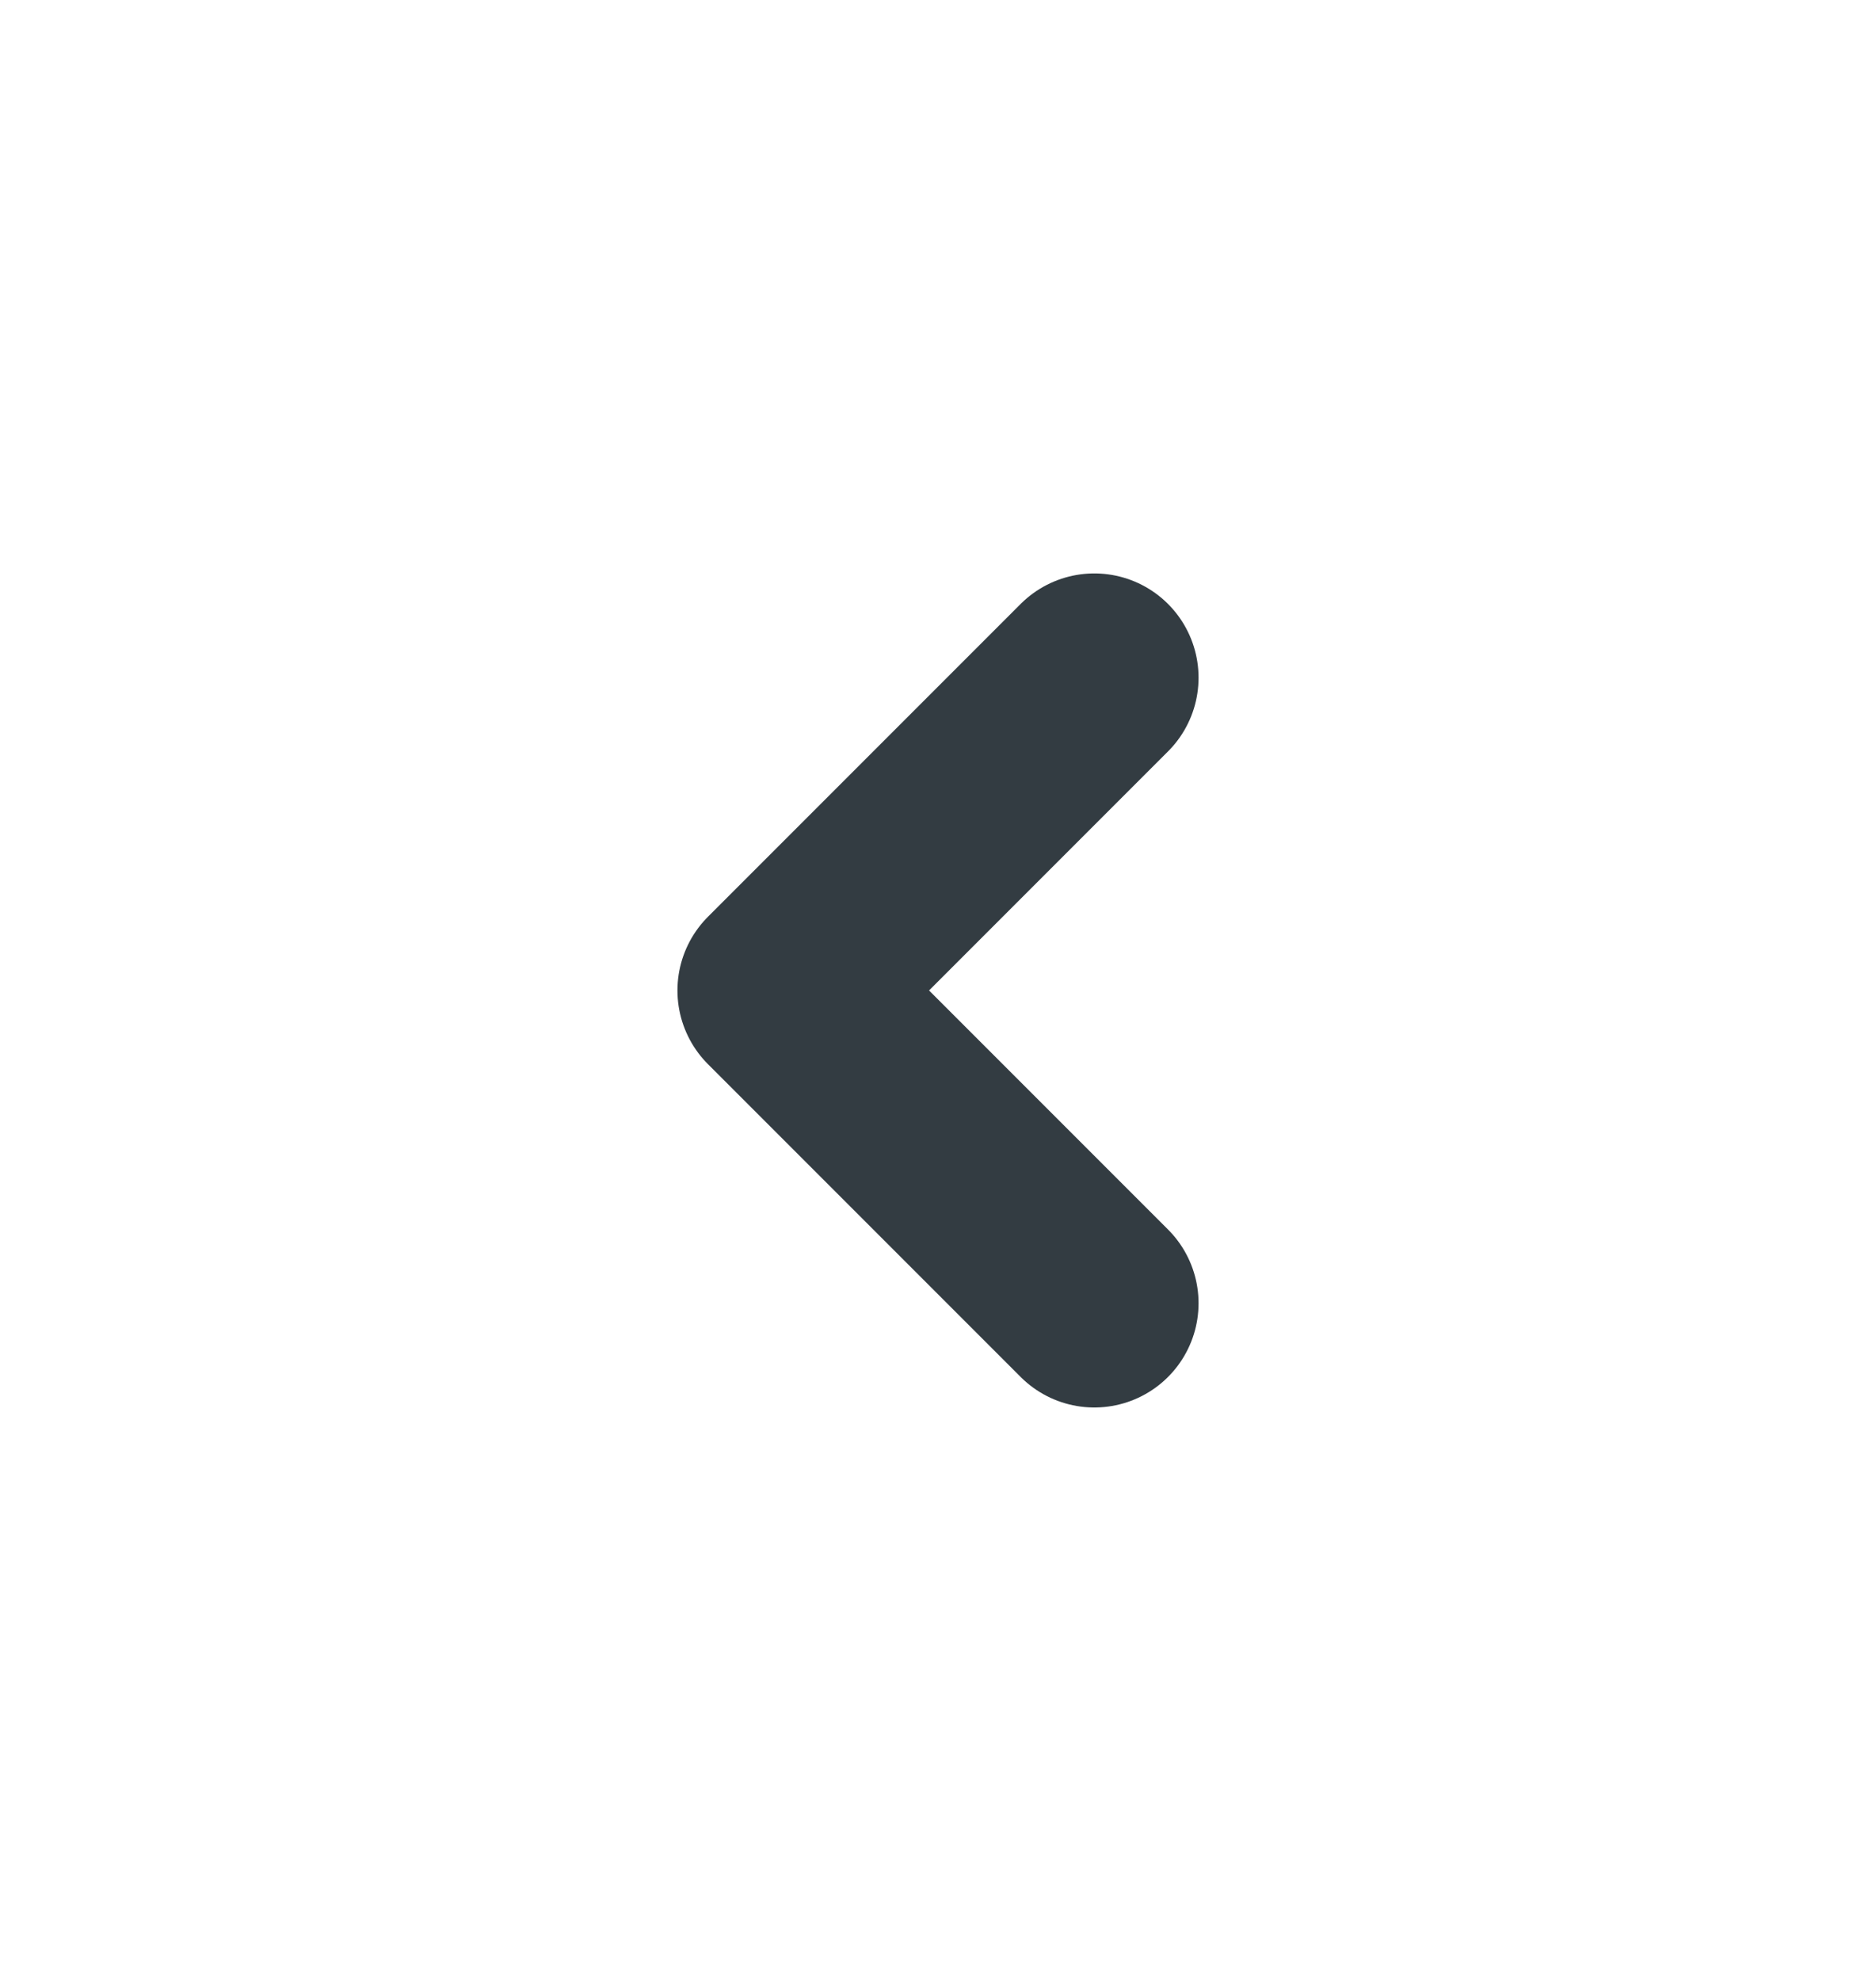
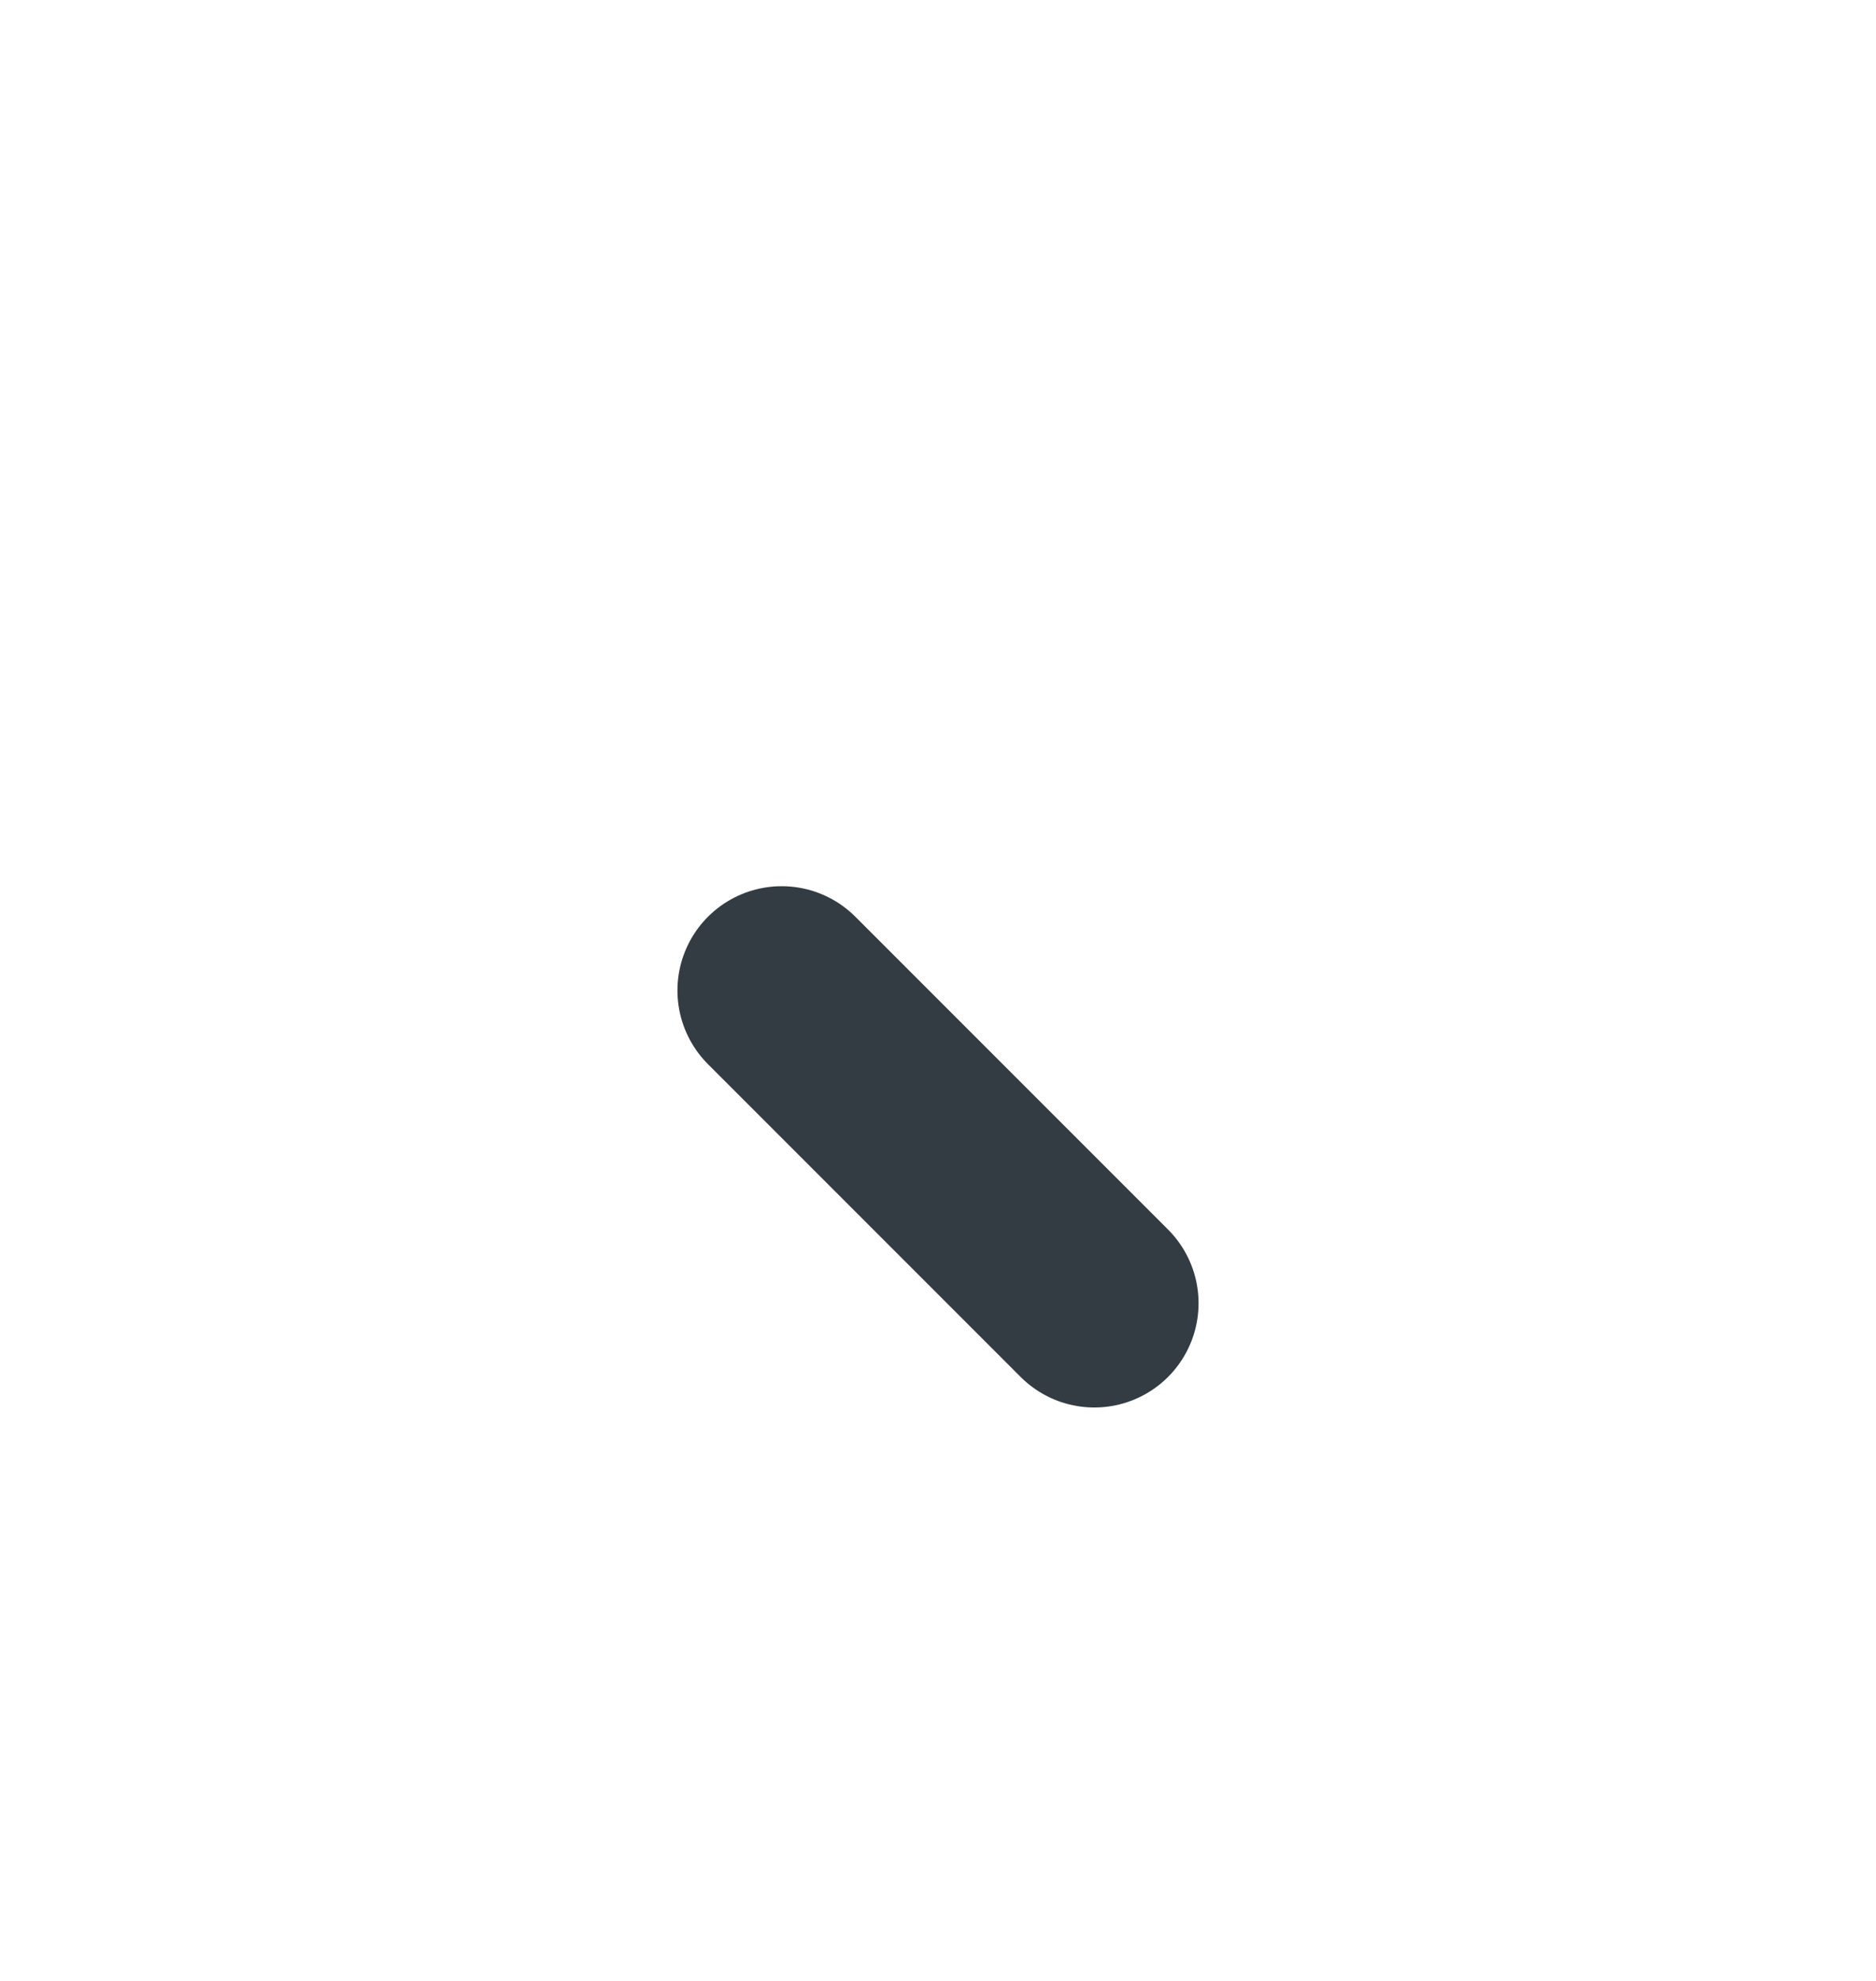
<svg xmlns="http://www.w3.org/2000/svg" width="18" height="19" viewBox="0 0 18 19" fill="none">
-   <path d="M10.5 12.5L7.5 9.5L10.5 6.5" stroke="#333C42" stroke-width="2" stroke-linecap="round" stroke-linejoin="round" />
+   <path d="M10.5 12.5L7.5 9.5" stroke="#333C42" stroke-width="2" stroke-linecap="round" stroke-linejoin="round" />
</svg>